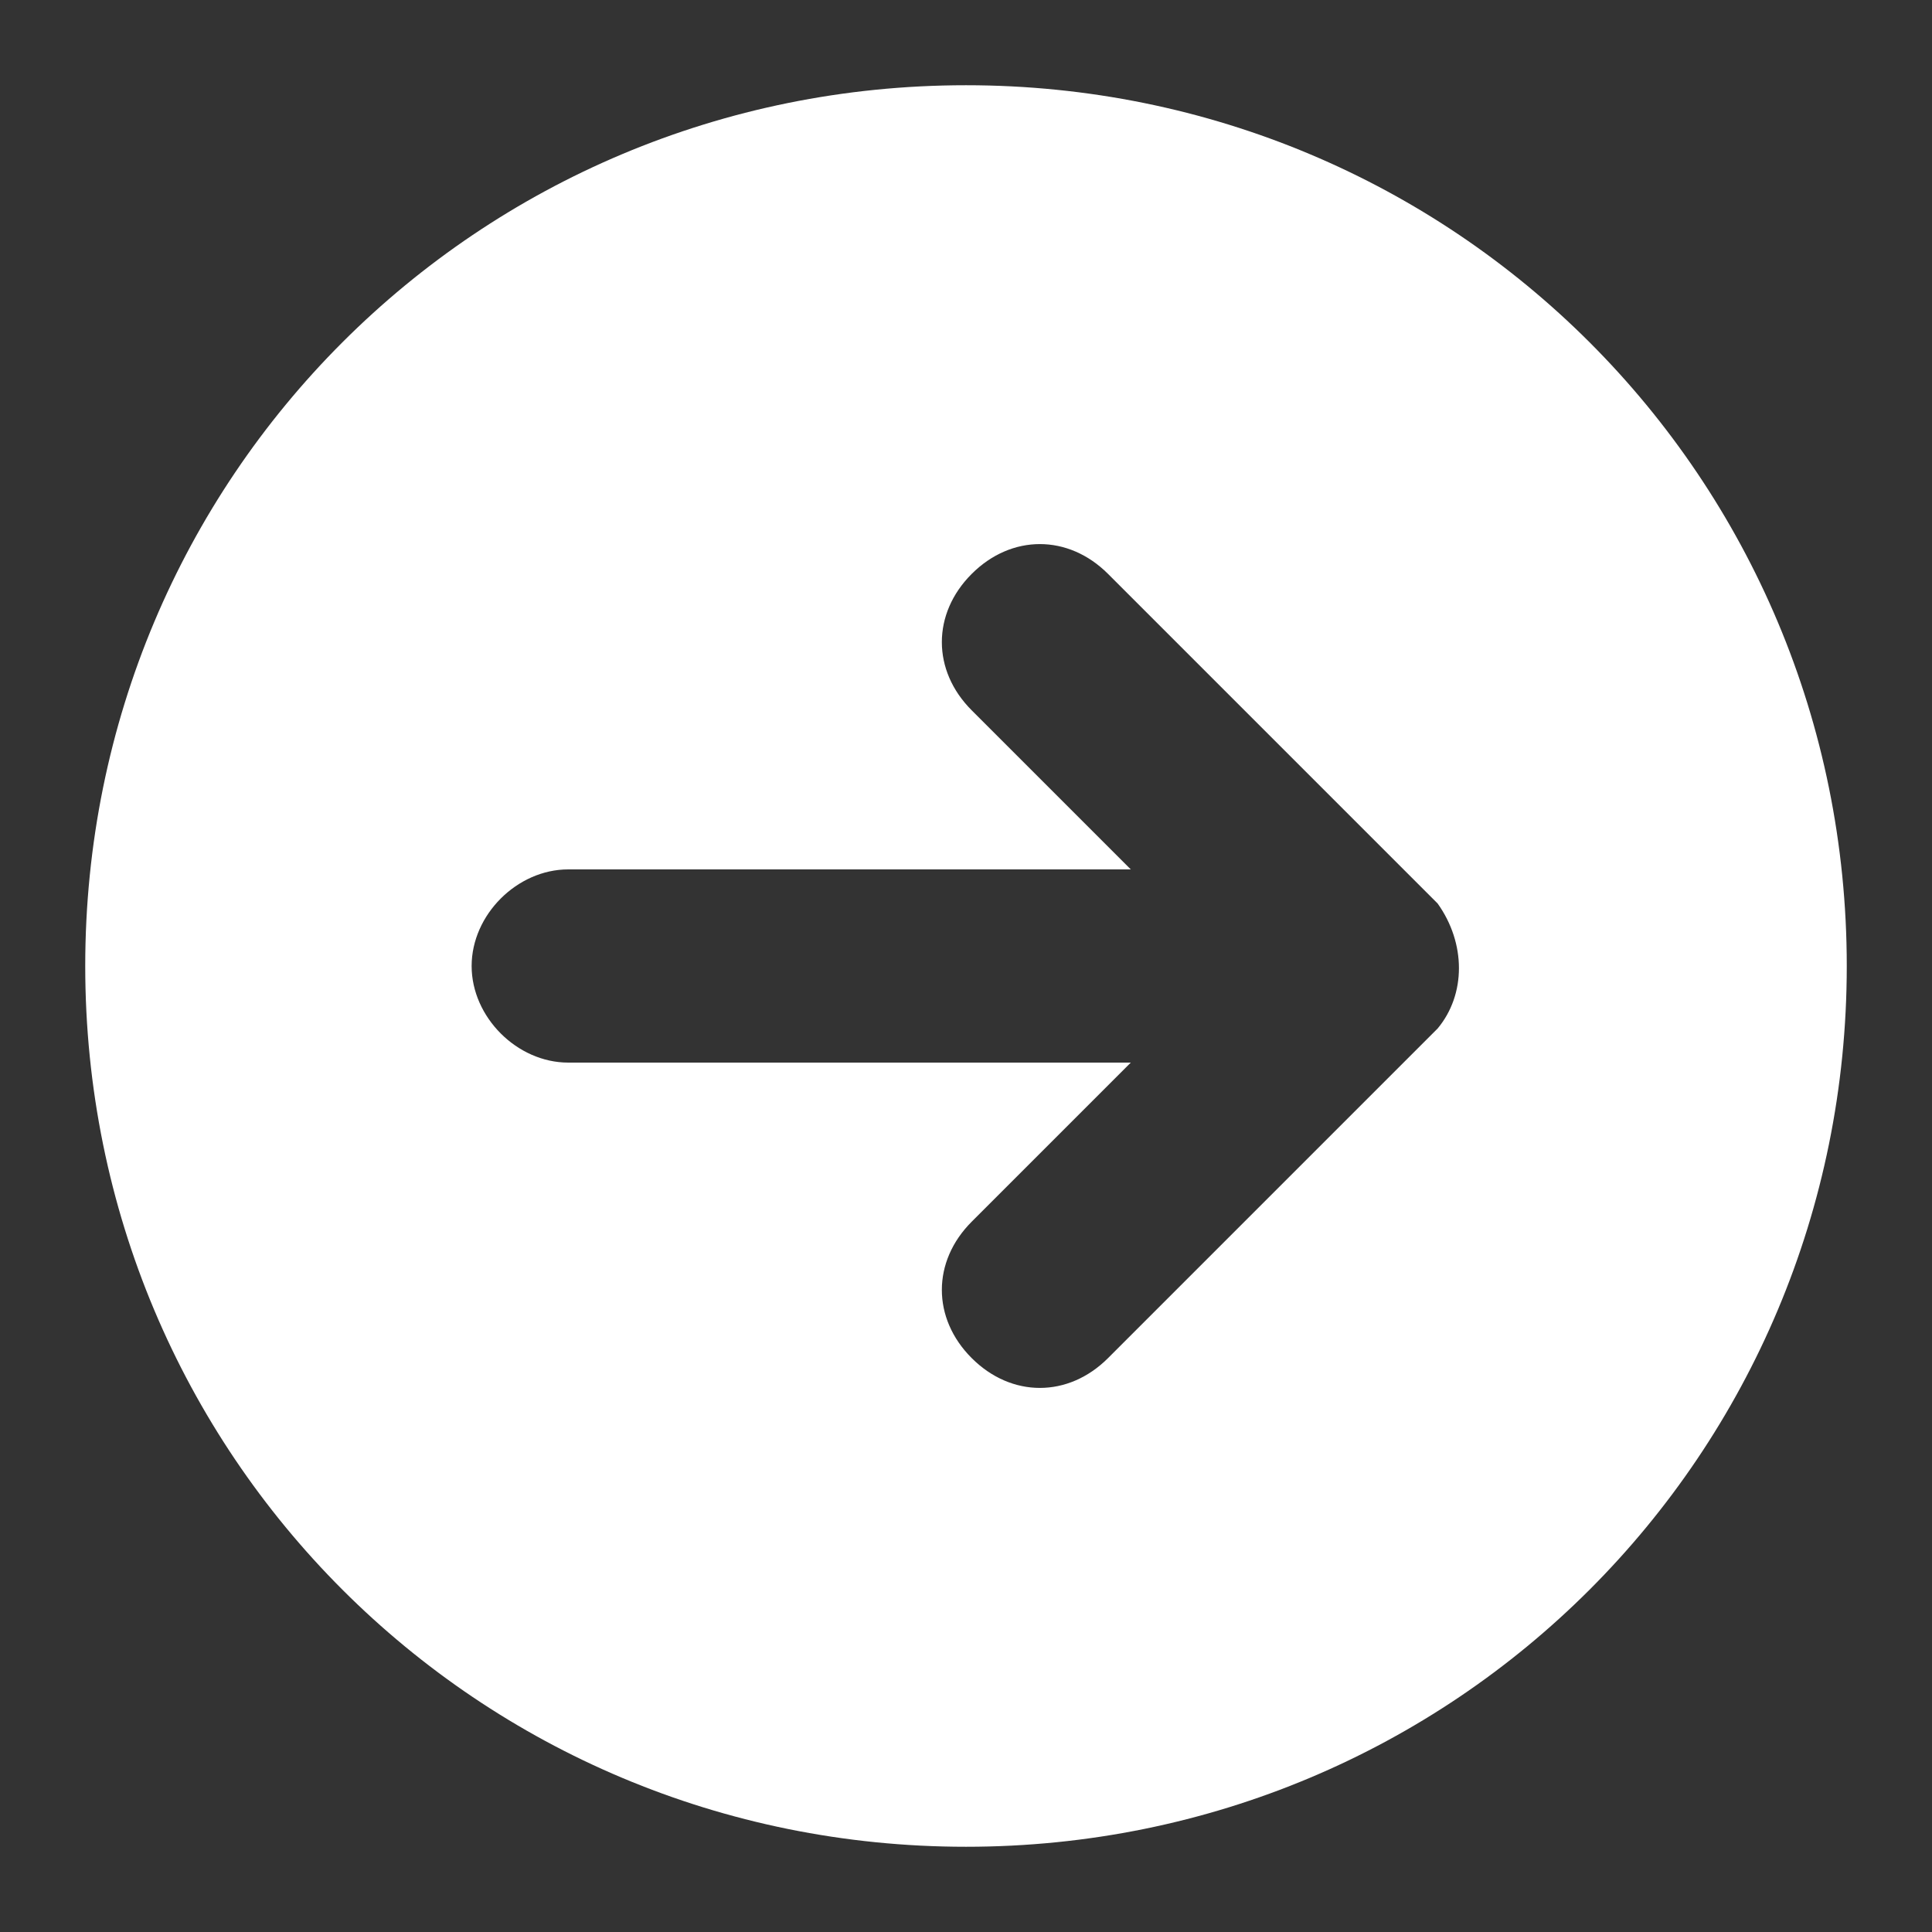
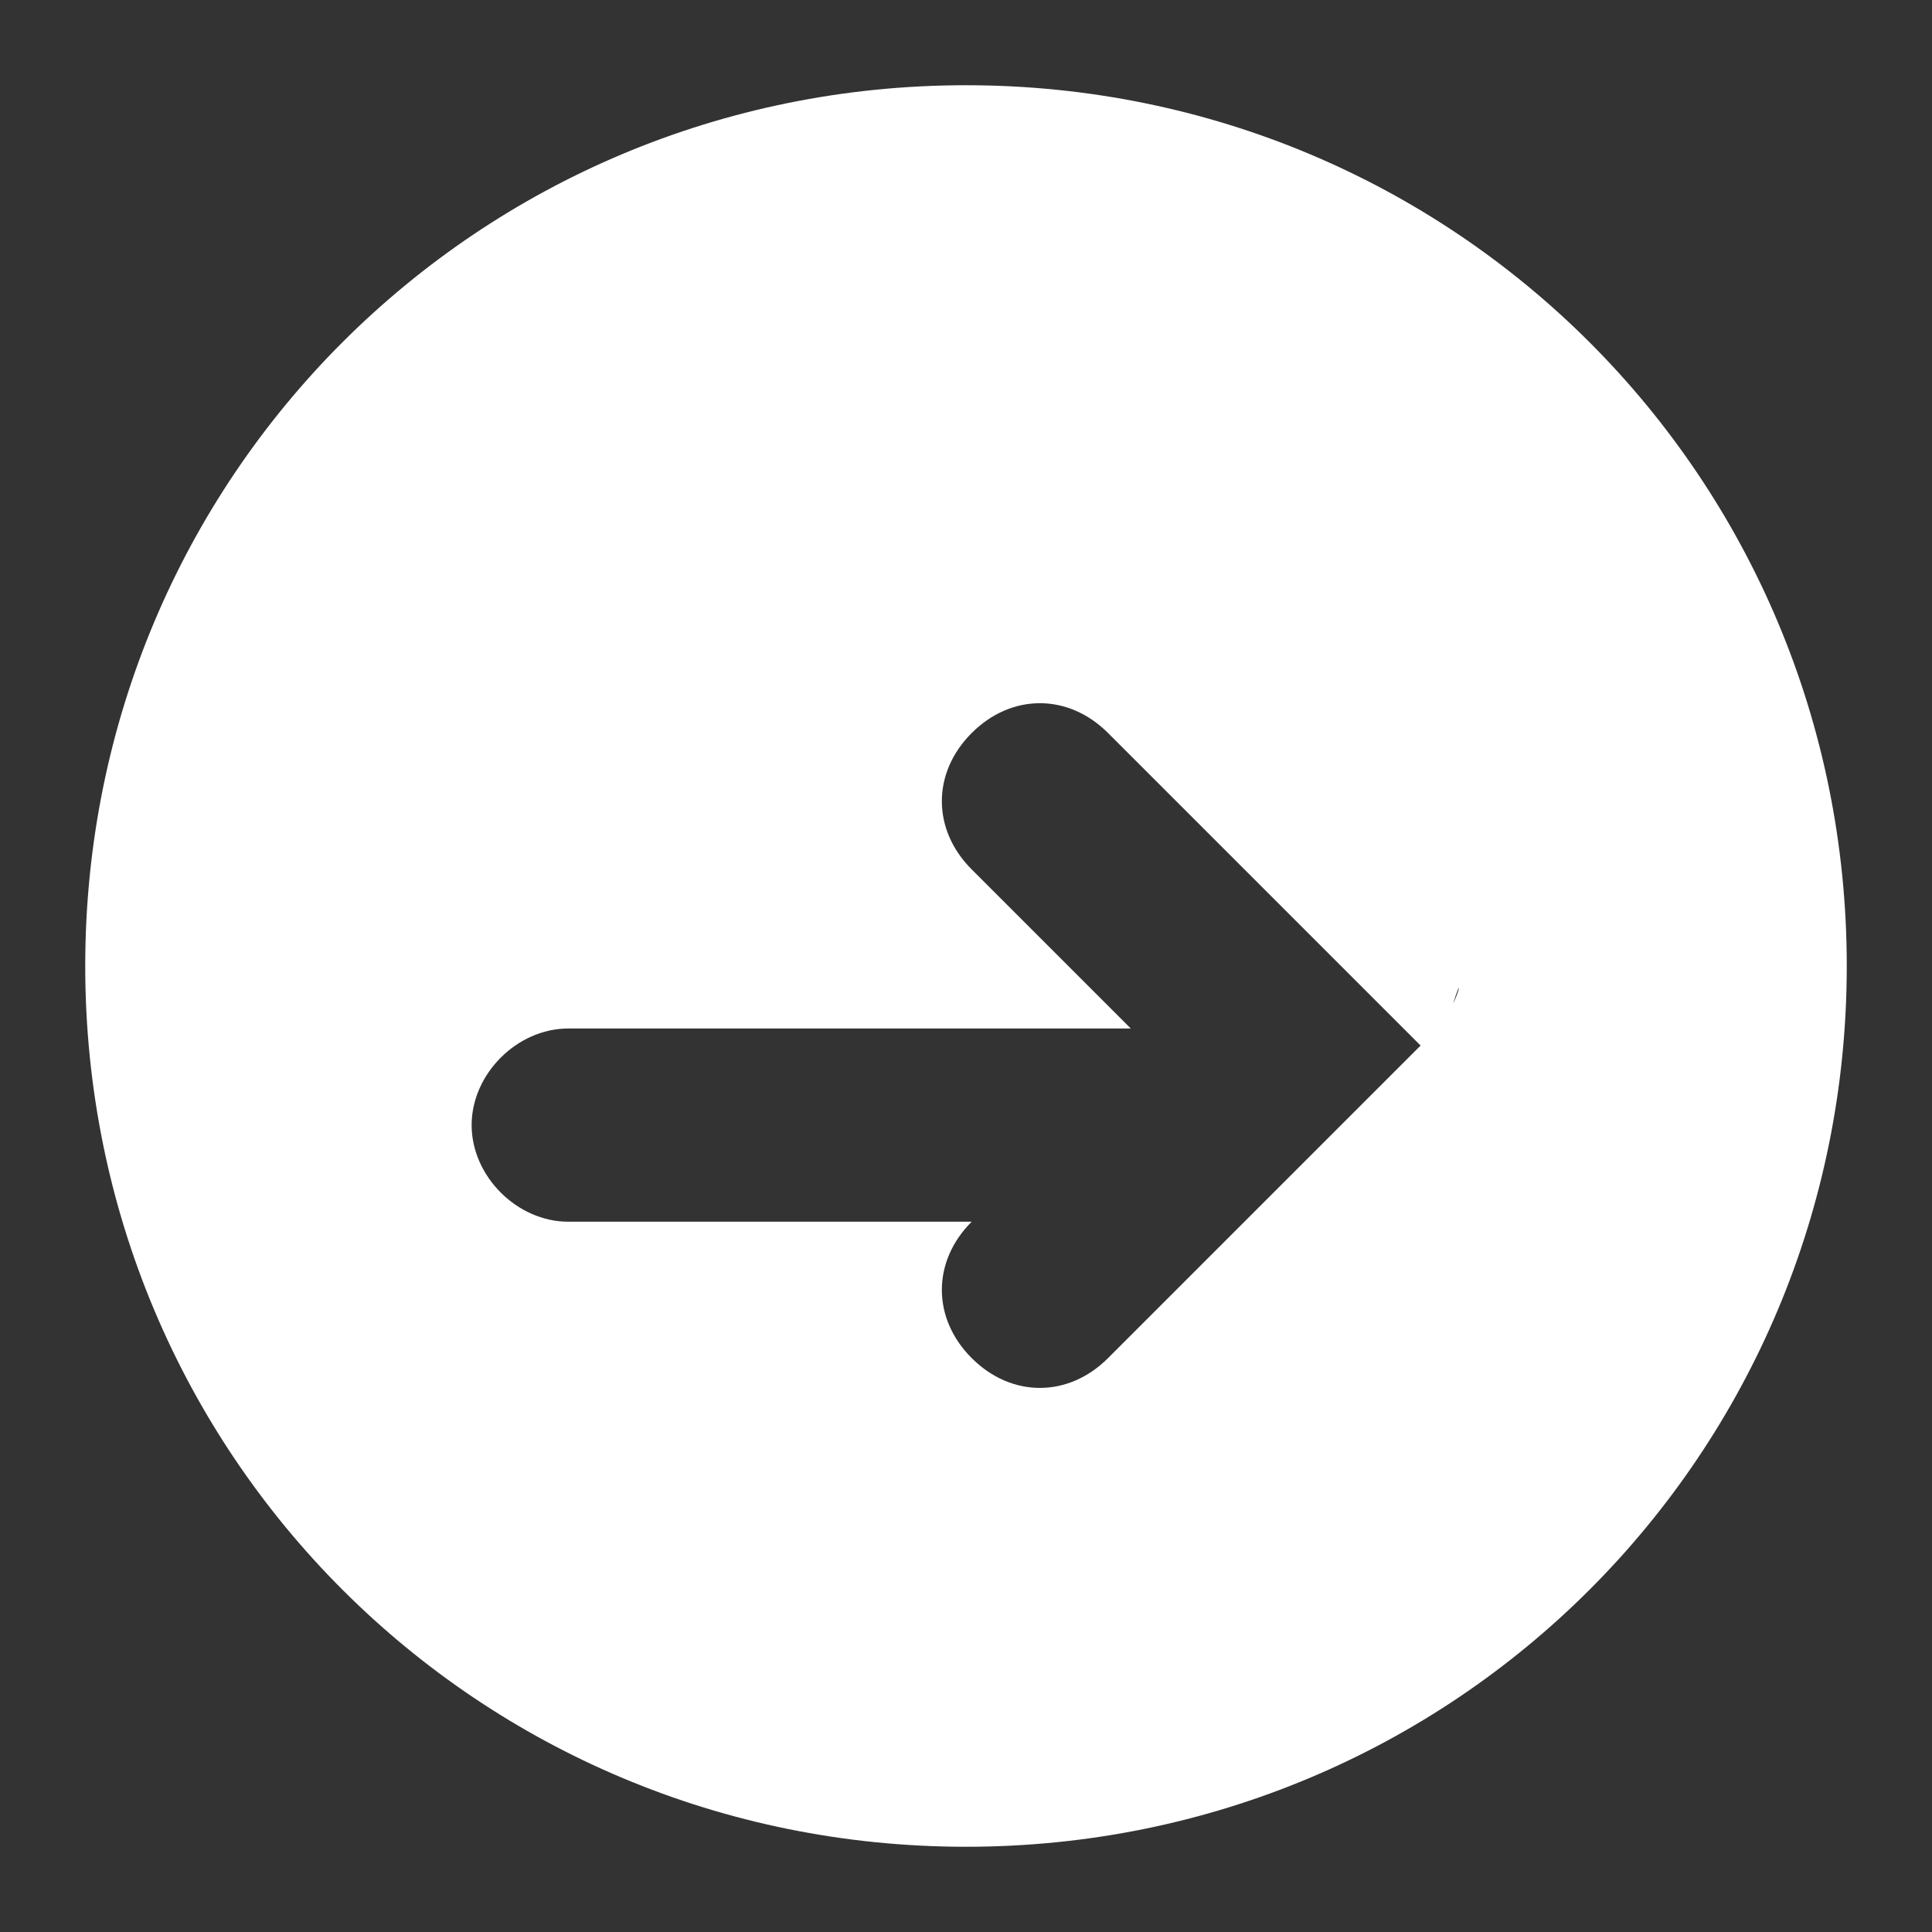
<svg xmlns="http://www.w3.org/2000/svg" id="Vrstva_1" x="0px" y="0px" viewBox="0 0 34 34" style="enable-background:new 0 0 34 34;" xml:space="preserve">
  <rect x="0" y="0" width="34" height="34" fill="#333333" stroke="none" />
  <style type="text/css">	.st0{fill:#FFFFFF;}</style>
  <g id="Group_13">
-     <path id="Path_2" class="st0" d="M17,1.5C8.4,1.5,1.5,8.4,1.5,17S8.4,32.5,17,32.5S32.5,25.6,32.5,17S25.6,1.5,17,1.5z M25.3,18.1  L25.3,18.1c-0.1,0.1,0.3-0.3-5.8,5.8c-0.7,0.7-1.7,0.7-2.4,0s-0.7-1.7,0-2.4l2.8-2.8H10c-0.9,0-1.7-0.8-1.7-1.7  c0-0.9,0.8-1.7,1.7-1.7h9.9l-2.8-2.8c-0.7-0.7-0.7-1.7,0-2.4c0.7-0.7,1.7-0.7,2.4,0c6.1,6.1,5.7,5.7,5.8,5.8  C25.8,16.6,25.8,17.5,25.3,18.1z" />
+     <path id="Path_2" class="st0" d="M17,1.5C8.4,1.5,1.5,8.4,1.5,17S8.4,32.5,17,32.5S32.5,25.6,32.5,17S25.6,1.5,17,1.5z M25.3,18.1  L25.3,18.1c-0.1,0.1,0.3-0.3-5.8,5.8c-0.7,0.7-1.7,0.7-2.4,0s-0.7-1.7,0-2.4H10c-0.9,0-1.7-0.8-1.7-1.7  c0-0.9,0.8-1.7,1.7-1.7h9.9l-2.8-2.8c-0.7-0.7-0.7-1.7,0-2.4c0.7-0.7,1.7-0.7,2.4,0c6.1,6.1,5.7,5.7,5.8,5.8  C25.8,16.6,25.8,17.5,25.3,18.1z" />
  </g>
</svg>